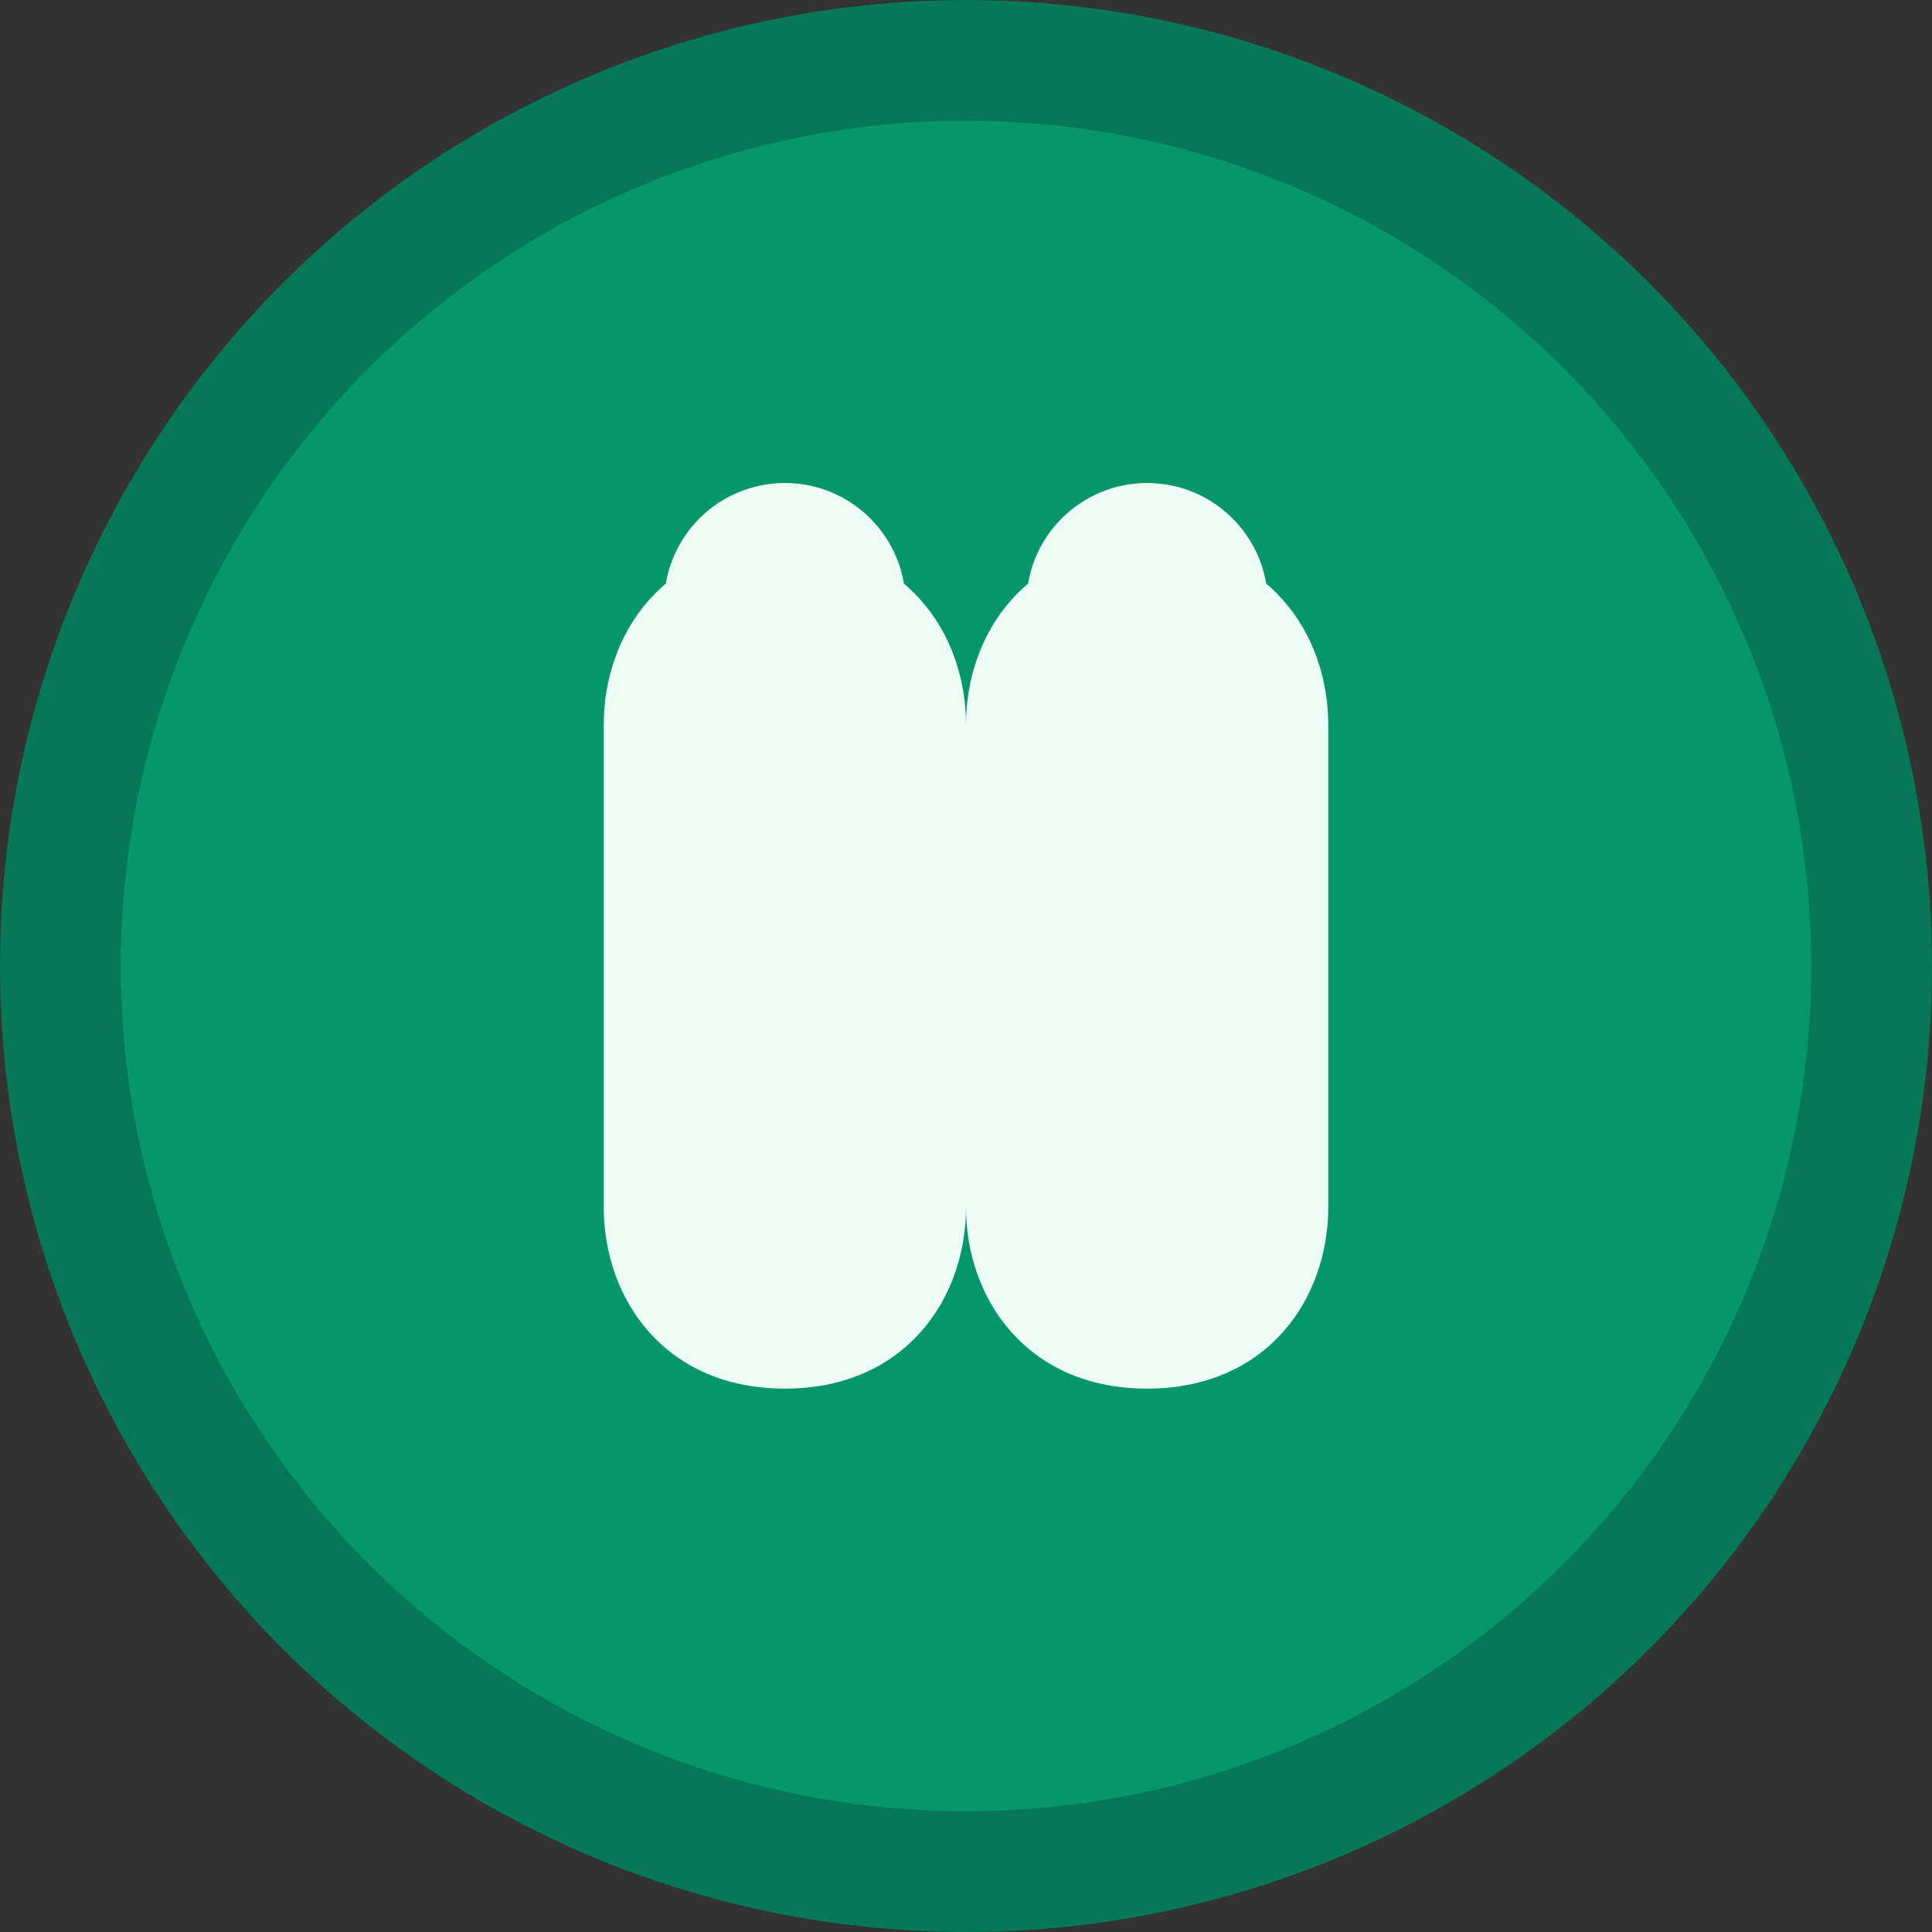
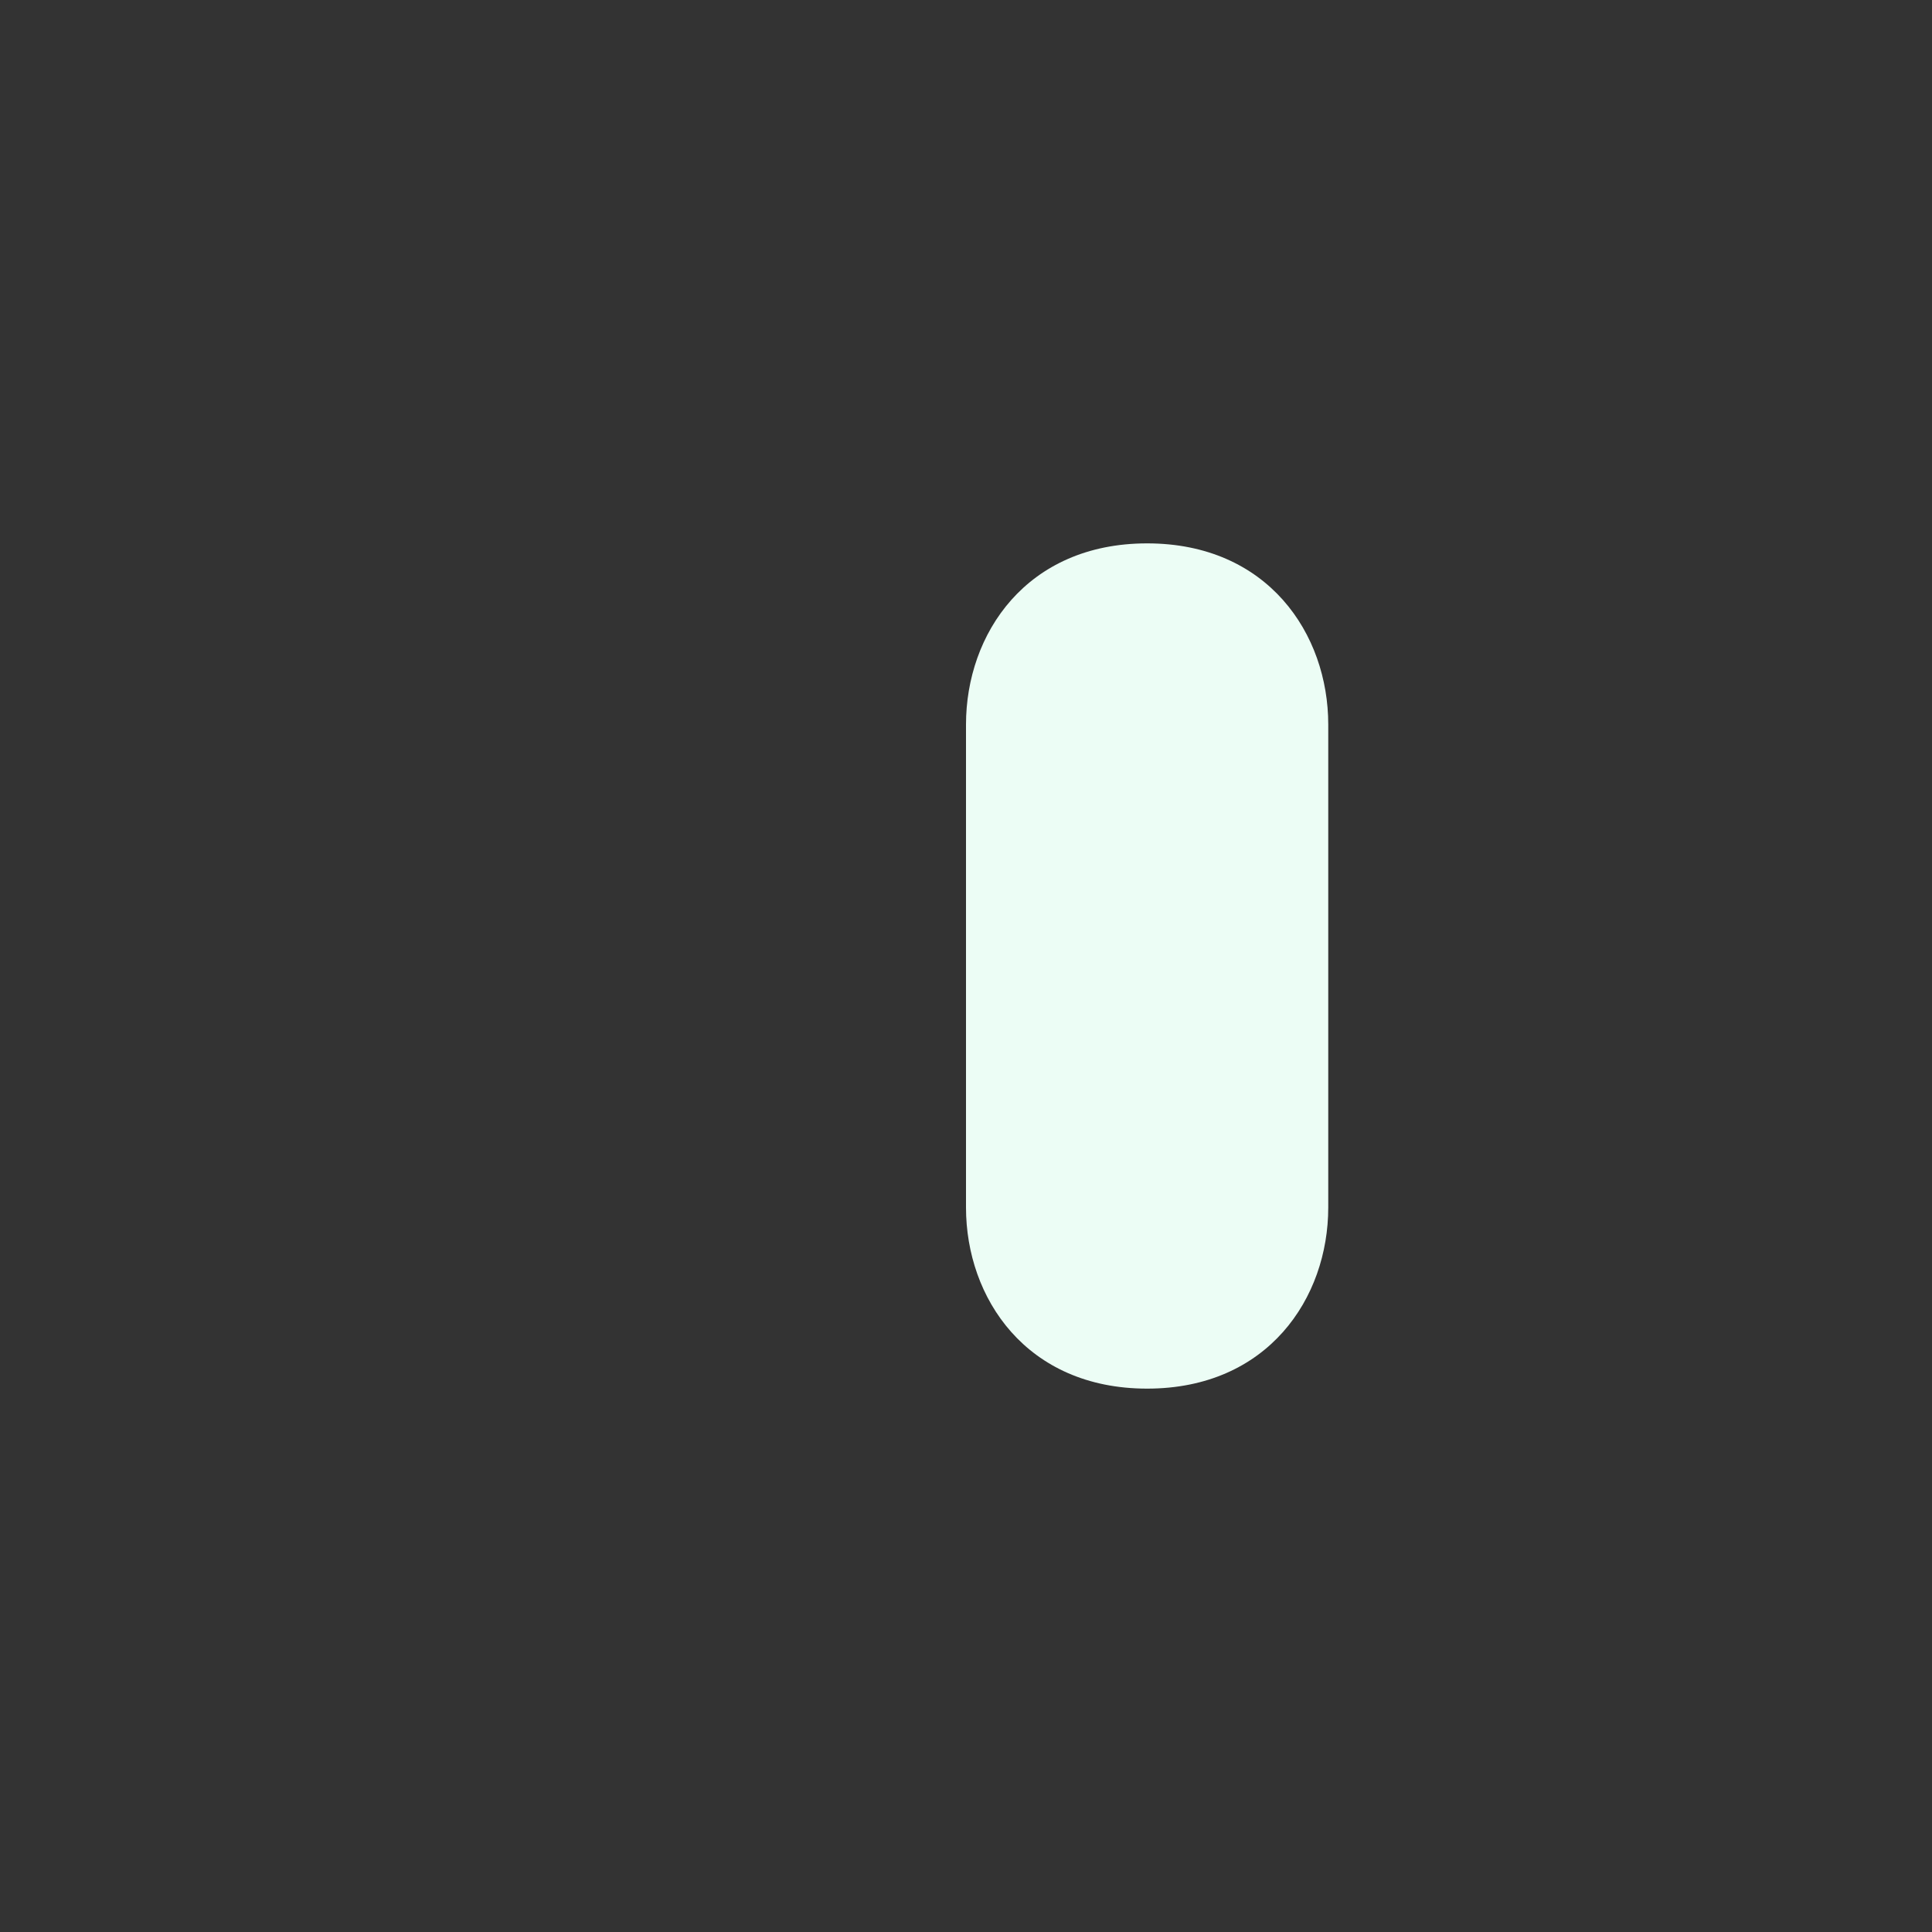
<svg xmlns="http://www.w3.org/2000/svg" viewBox="0 0 32 32" width="32" height="32">
  <rect x="0" y="0" width="32" height="32" fill="#333333" stroke="none" />
-   <circle cx="16" cy="16" r="15" fill="#059669" stroke="#047857" stroke-width="2" />
-   <path d="M10 12c0-1.5 1-3 3-3s3 1.5 3 3v8c0 1.5-1 3-3 3s-3-1.5-3-3v-8z" fill="#ecfdf5" />
  <path d="M16 12c0-1.5 1-3 3-3s3 1.5 3 3v8c0 1.5-1 3-3 3s-3-1.5-3-3v-8z" fill="#ecfdf5" />
-   <circle cx="13" cy="10" r="2" fill="#ecfdf5" />
-   <circle cx="19" cy="10" r="2" fill="#ecfdf5" />
</svg>